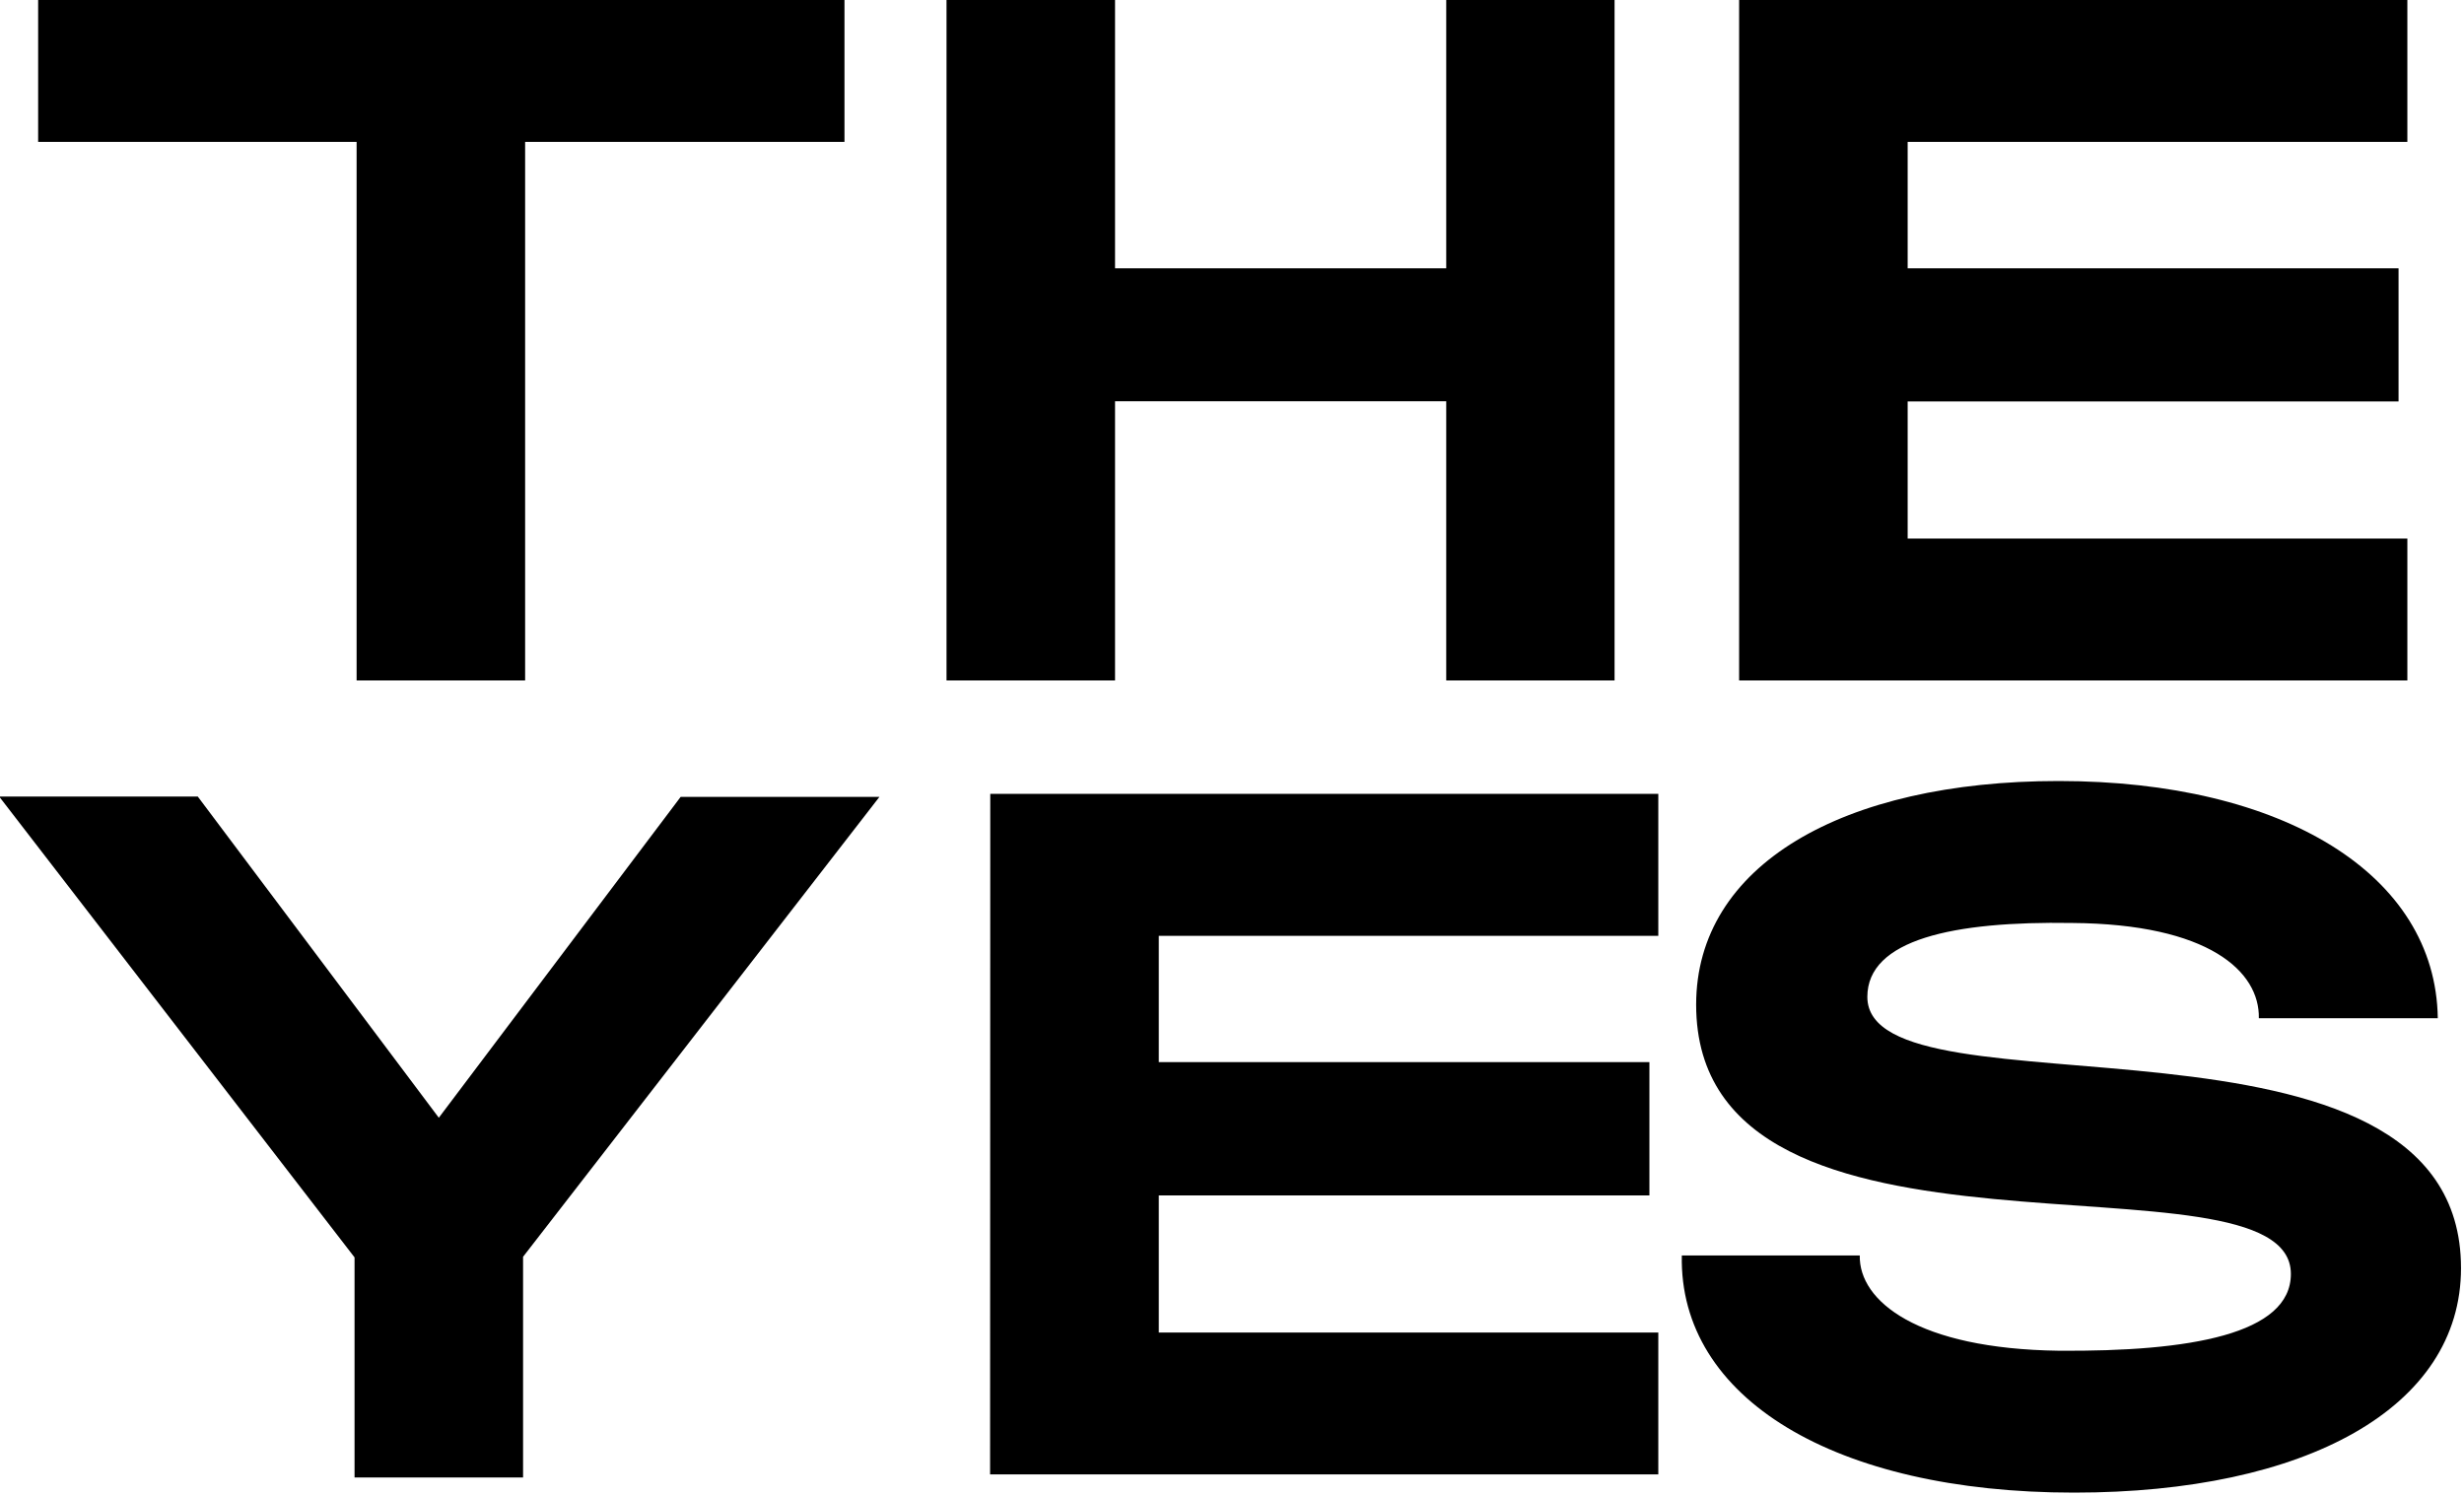
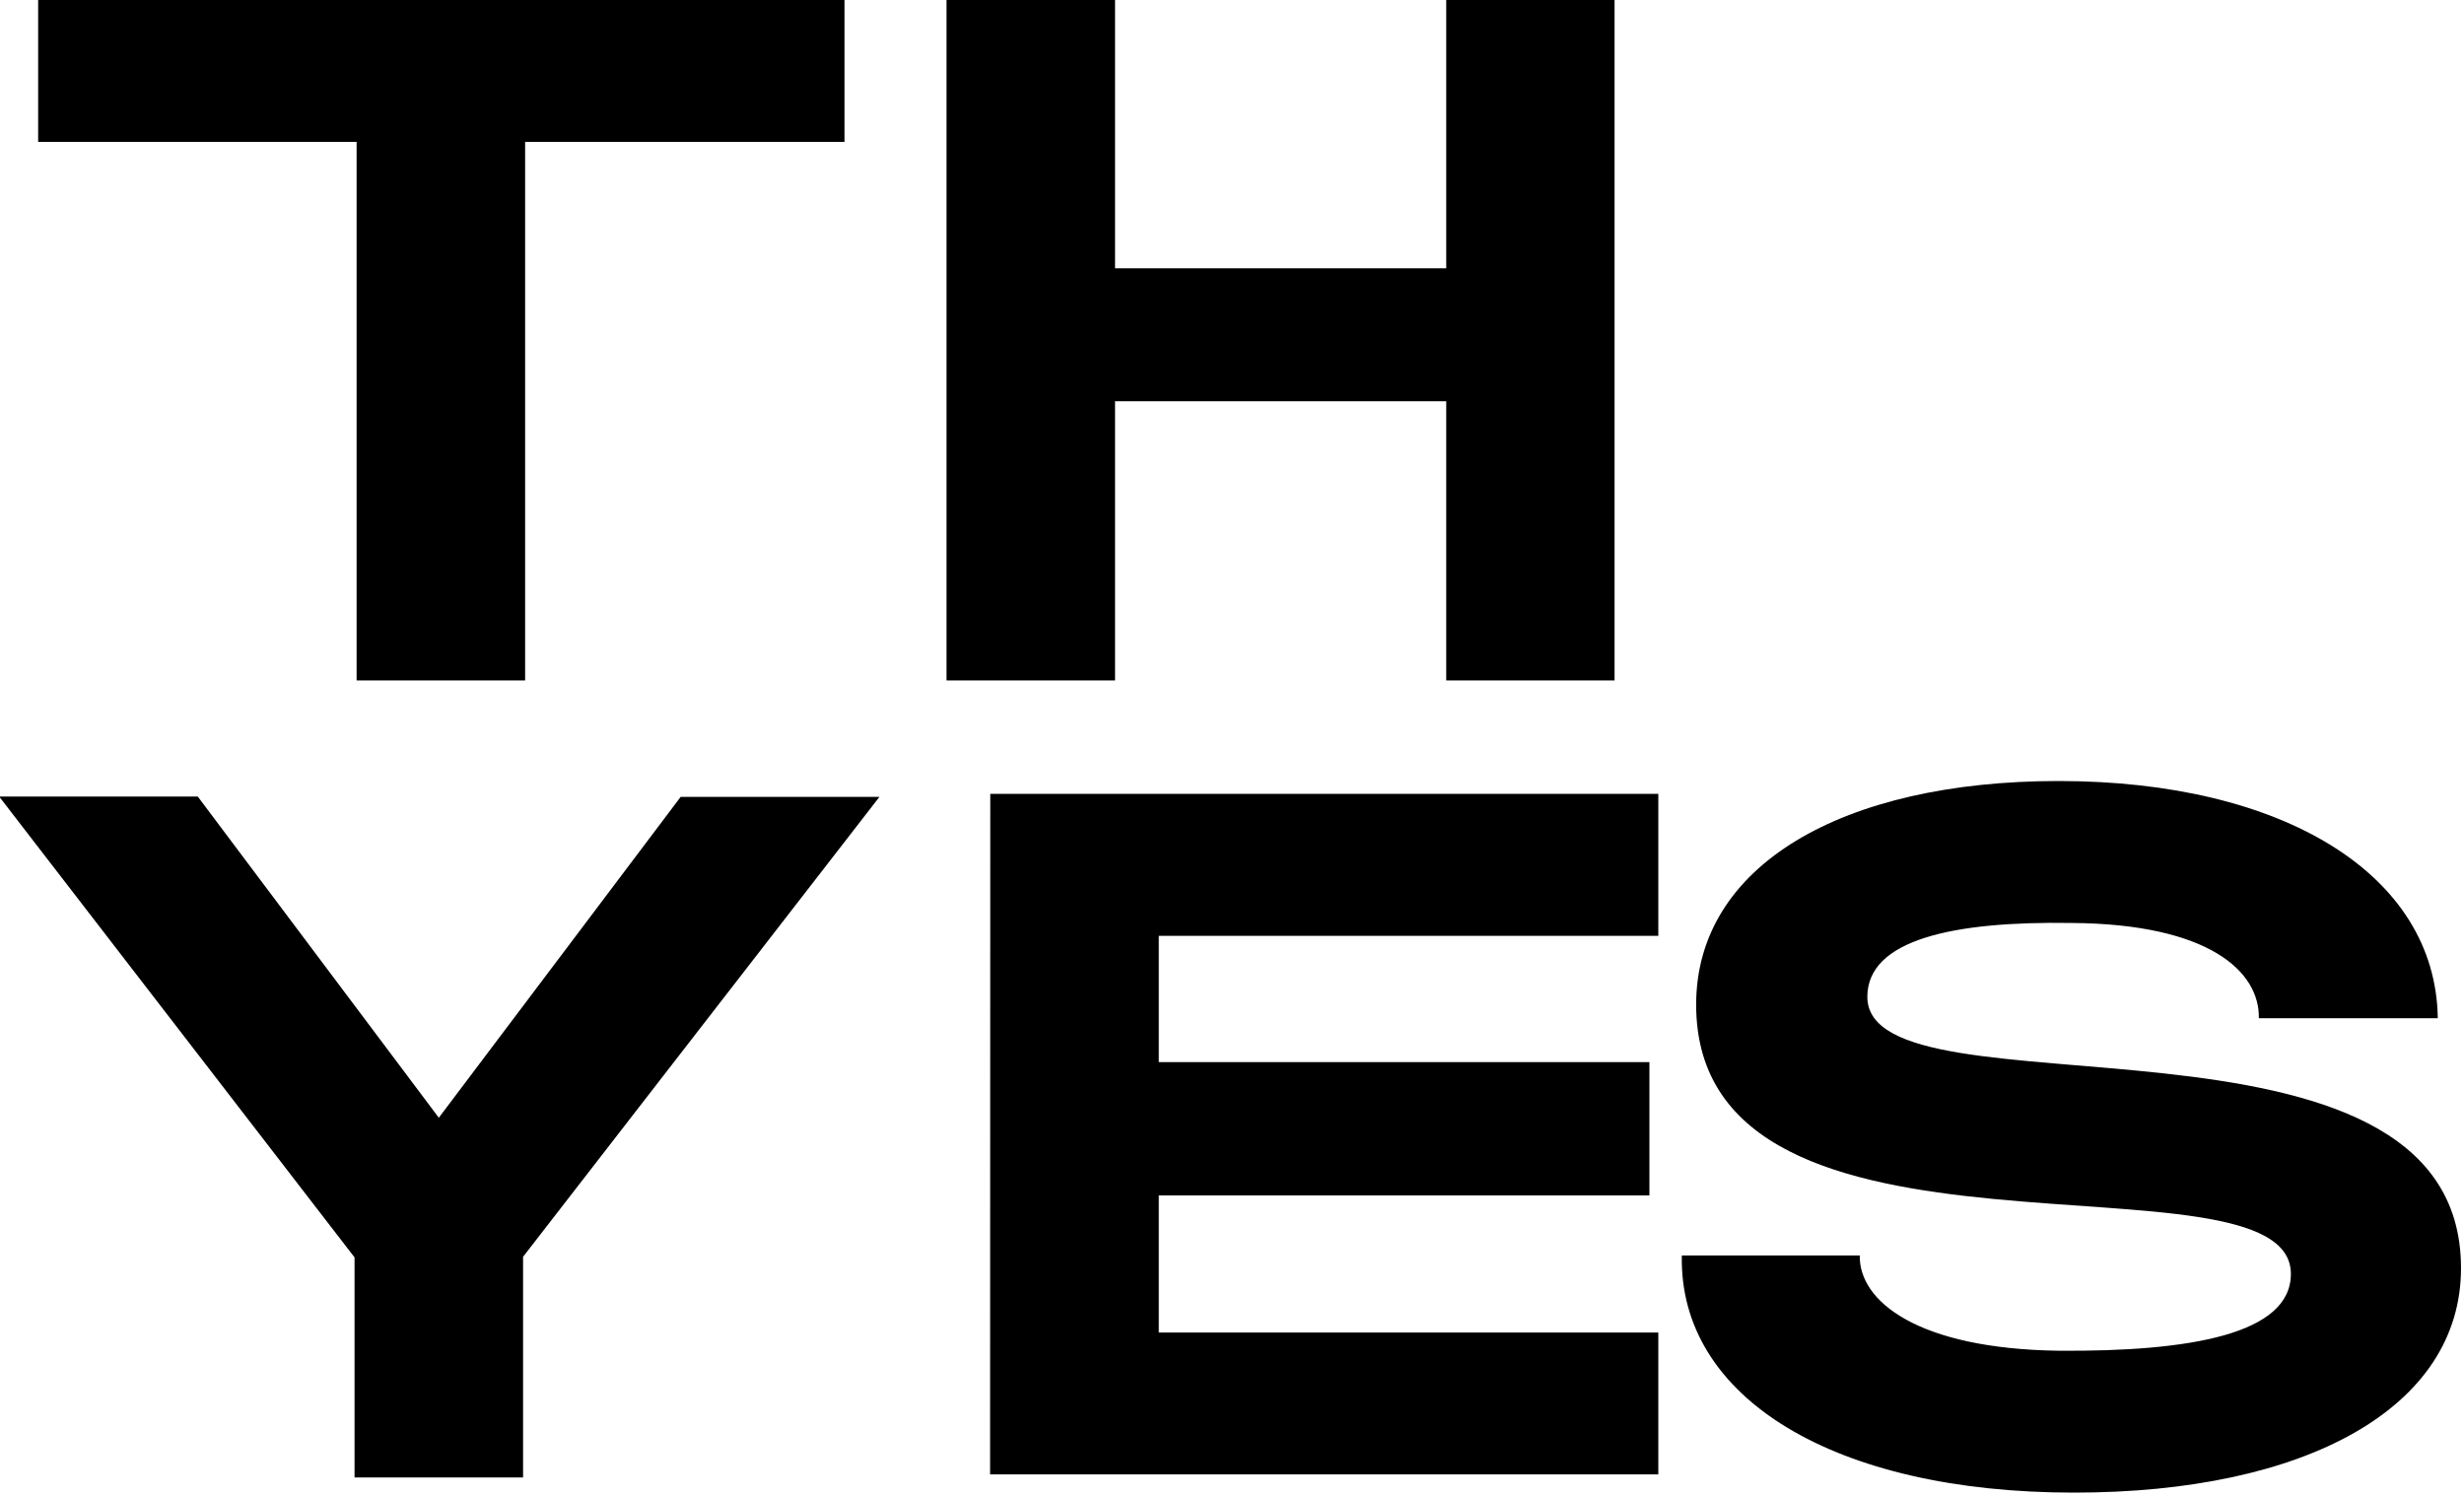
<svg xmlns="http://www.w3.org/2000/svg" width="247" height="150" viewBox="0 0 247 150" fill="none">
  <g clip-path="url(#clip0_26_2402)">
    <path d="M35.747 14.224L3.824 14.224L3.824 0L84.653 0V14.224L52.64 14.224L52.64 68.216H35.747V14.224Z" fill="black" />
    <path d="M94.883 0L111.776 0V26.899L144.975 26.899V0L161.85 0V68.216H144.975V40.228H111.776V68.216H94.883V0Z" fill="black" />
-     <path d="M174.336 0L241.322 0V14.224L191.23 14.224V26.899L240.439 26.899V40.246L191.23 40.246V53.992L241.322 53.992V68.216H174.336V0Z" fill="black" />
    <path d="M99.268 79.59H166.235V93.823H116.161V106.48H165.343V119.845H116.161V133.591H166.235V147.814H99.25L99.268 79.59Z" fill="black" />
    <path d="M168.591 125.865H186.43C186.332 130.441 192.219 135.22 206.366 135.415C219.522 135.513 229.646 133.76 229.646 127.715C229.646 114.438 170.028 129.954 170.028 100.719C170.028 86.778 184.656 78.299 206.366 78.299C228.852 78.299 244.175 87.654 244.372 102.082H226.434C226.533 97.4 221.431 92.629 207.704 92.531C195.823 92.337 187.189 94.187 187.189 99.94C187.189 112.703 246.7 98.577 246.7 127.13C246.7 141.16 231.09 149.639 207.909 149.639C183.942 149.639 168.297 140.186 168.591 125.865Z" fill="black" />
    <path d="M35.541 126.058L-0.083 79.856H19.825L43.988 112.056L68.231 79.891H88.157L52.435 125.996L52.435 148.124H35.541L35.541 126.058Z" fill="black" />
  </g>
  <defs>
    <clipPath id="clip0_26_2402">
      <rect width="247" height="150" fill="white" />
    </clipPath>
  </defs>
</svg>